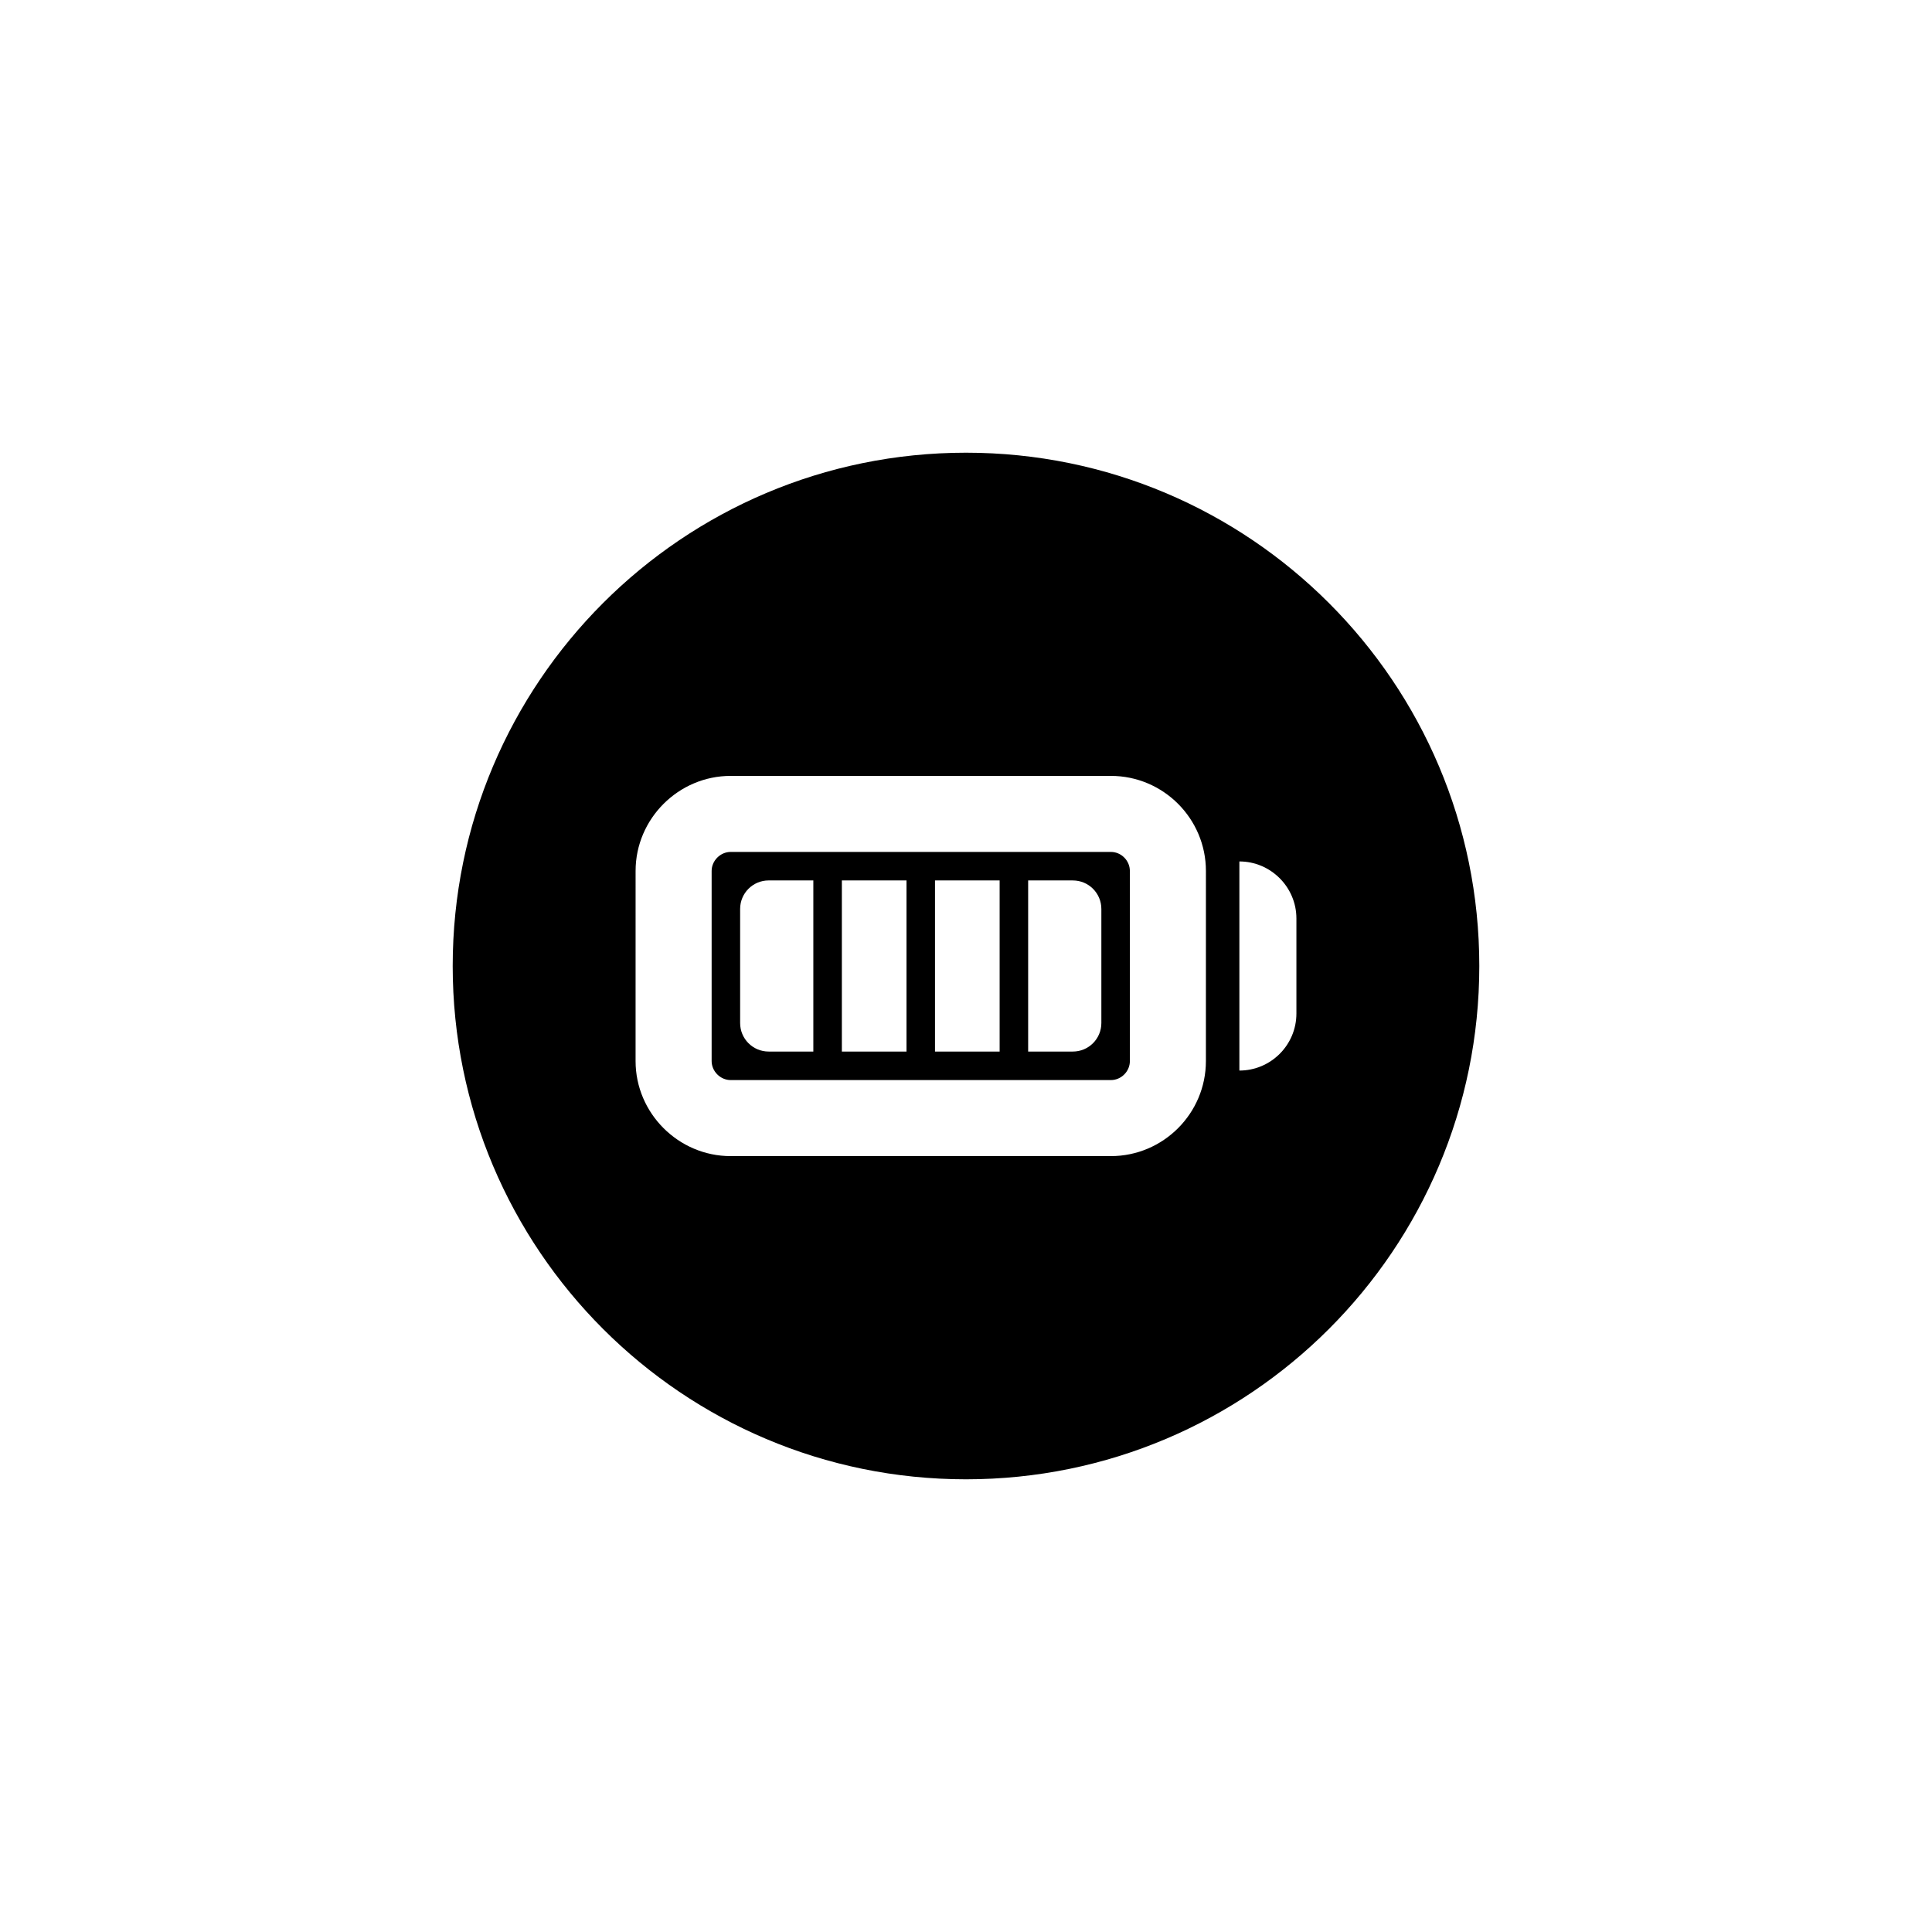
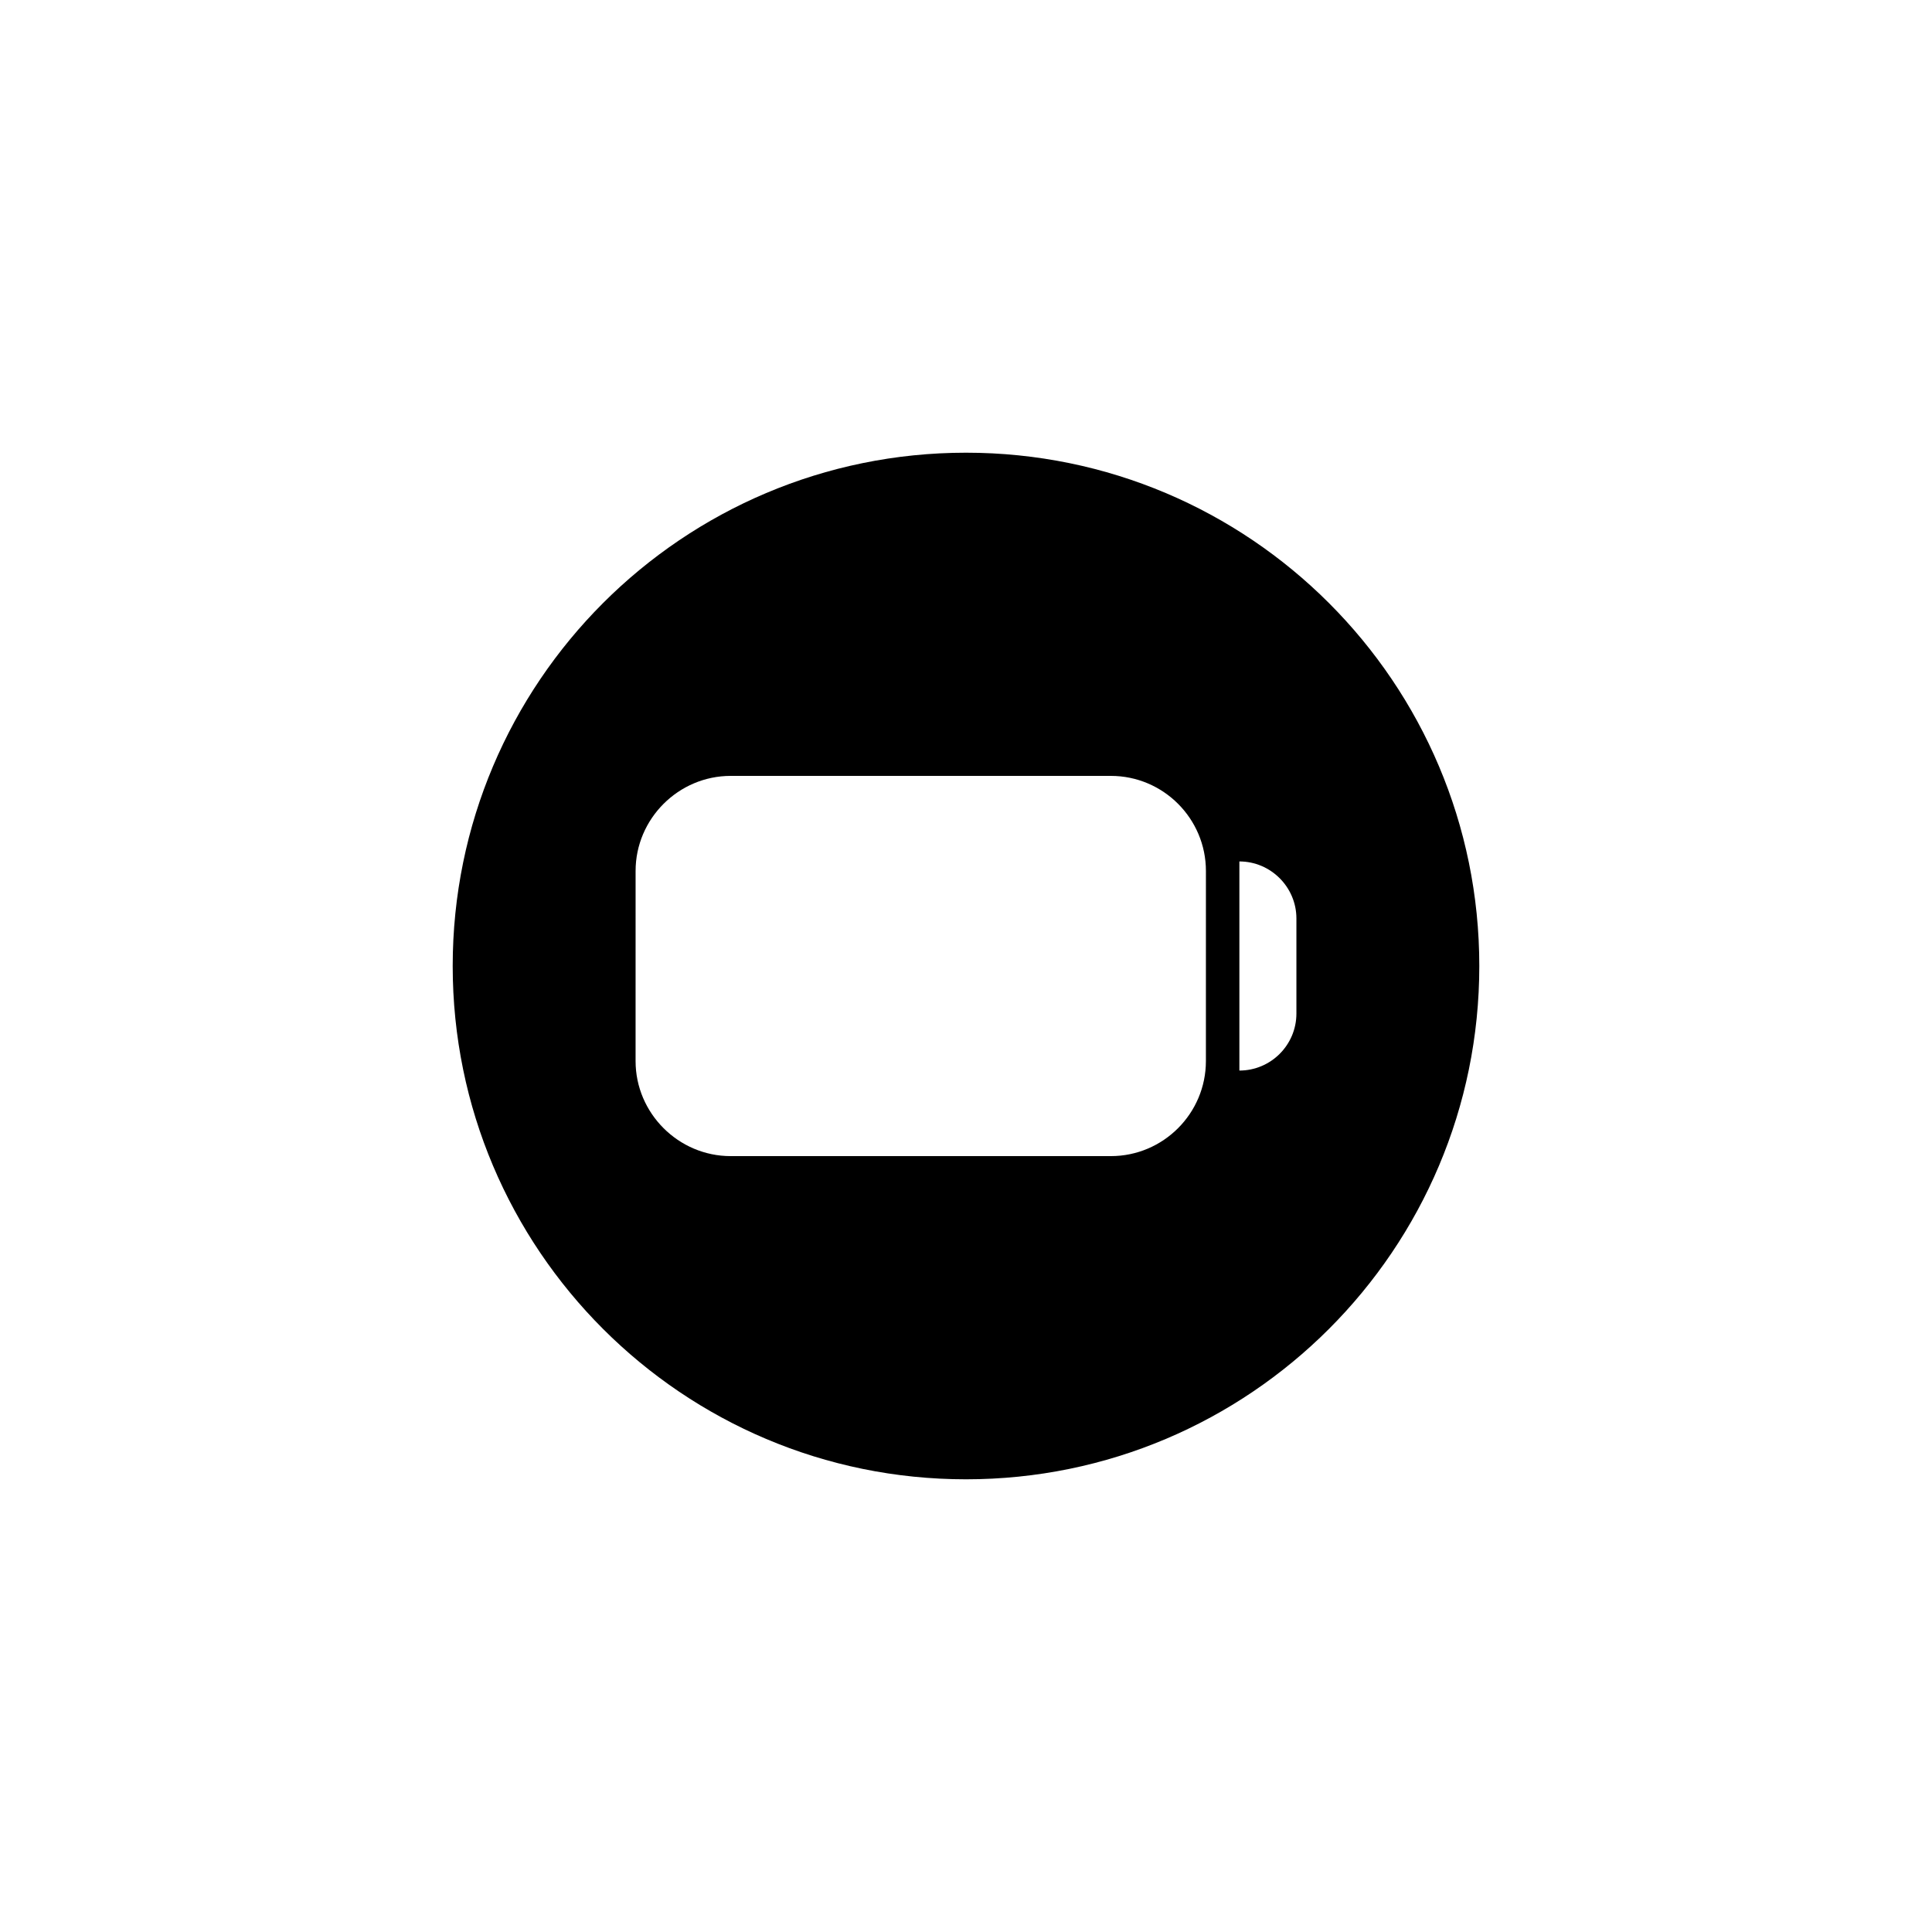
<svg xmlns="http://www.w3.org/2000/svg" fill="#000000" width="800px" height="800px" version="1.1" viewBox="144 144 512 512">
  <g>
-     <path d="m438.39 369.77h-100.76c-2.719 0-5.039 2.316-5.039 5.039v50.383c0 2.719 2.316 5.039 5.039 5.039h100.76c2.769 0 5.039-2.316 5.039-5.039l-0.004-50.383c0-2.723-2.266-5.039-5.035-5.039zm-78.848 52.902h-11.84c-4.18 0-7.559-3.375-7.559-7.559v-30.23c0-4.18 3.375-7.559 7.559-7.559h11.84zm24.688 0h-17.129v-45.344h17.129zm24.684 0h-17.129v-45.344h17.129zm26.957-7.559c0 4.18-3.375 7.559-7.559 7.559h-11.84v-45.344h11.84c4.18 0 7.559 3.375 7.559 7.559z" />
    <path d="m400 263.97c-75.117 0-136.03 60.91-136.03 136.03 0 75.117 60.91 136.03 136.03 136.03s136.03-60.91 136.03-136.03c0-75.117-60.91-136.03-136.03-136.03zm63.578 161.22c0 13.855-11.285 25.191-25.191 25.191h-100.76c-13.805 0-25.191-11.336-25.191-25.191l0.004-50.379c0-13.855 11.387-25.191 25.191-25.191h100.76c13.906 0 25.191 11.336 25.191 25.191zm23.984-12.594c0 8.363-6.801 15.113-15.113 15.113v-55.418c8.312 0 15.113 6.801 15.113 15.113z" />
  </g>
</svg>